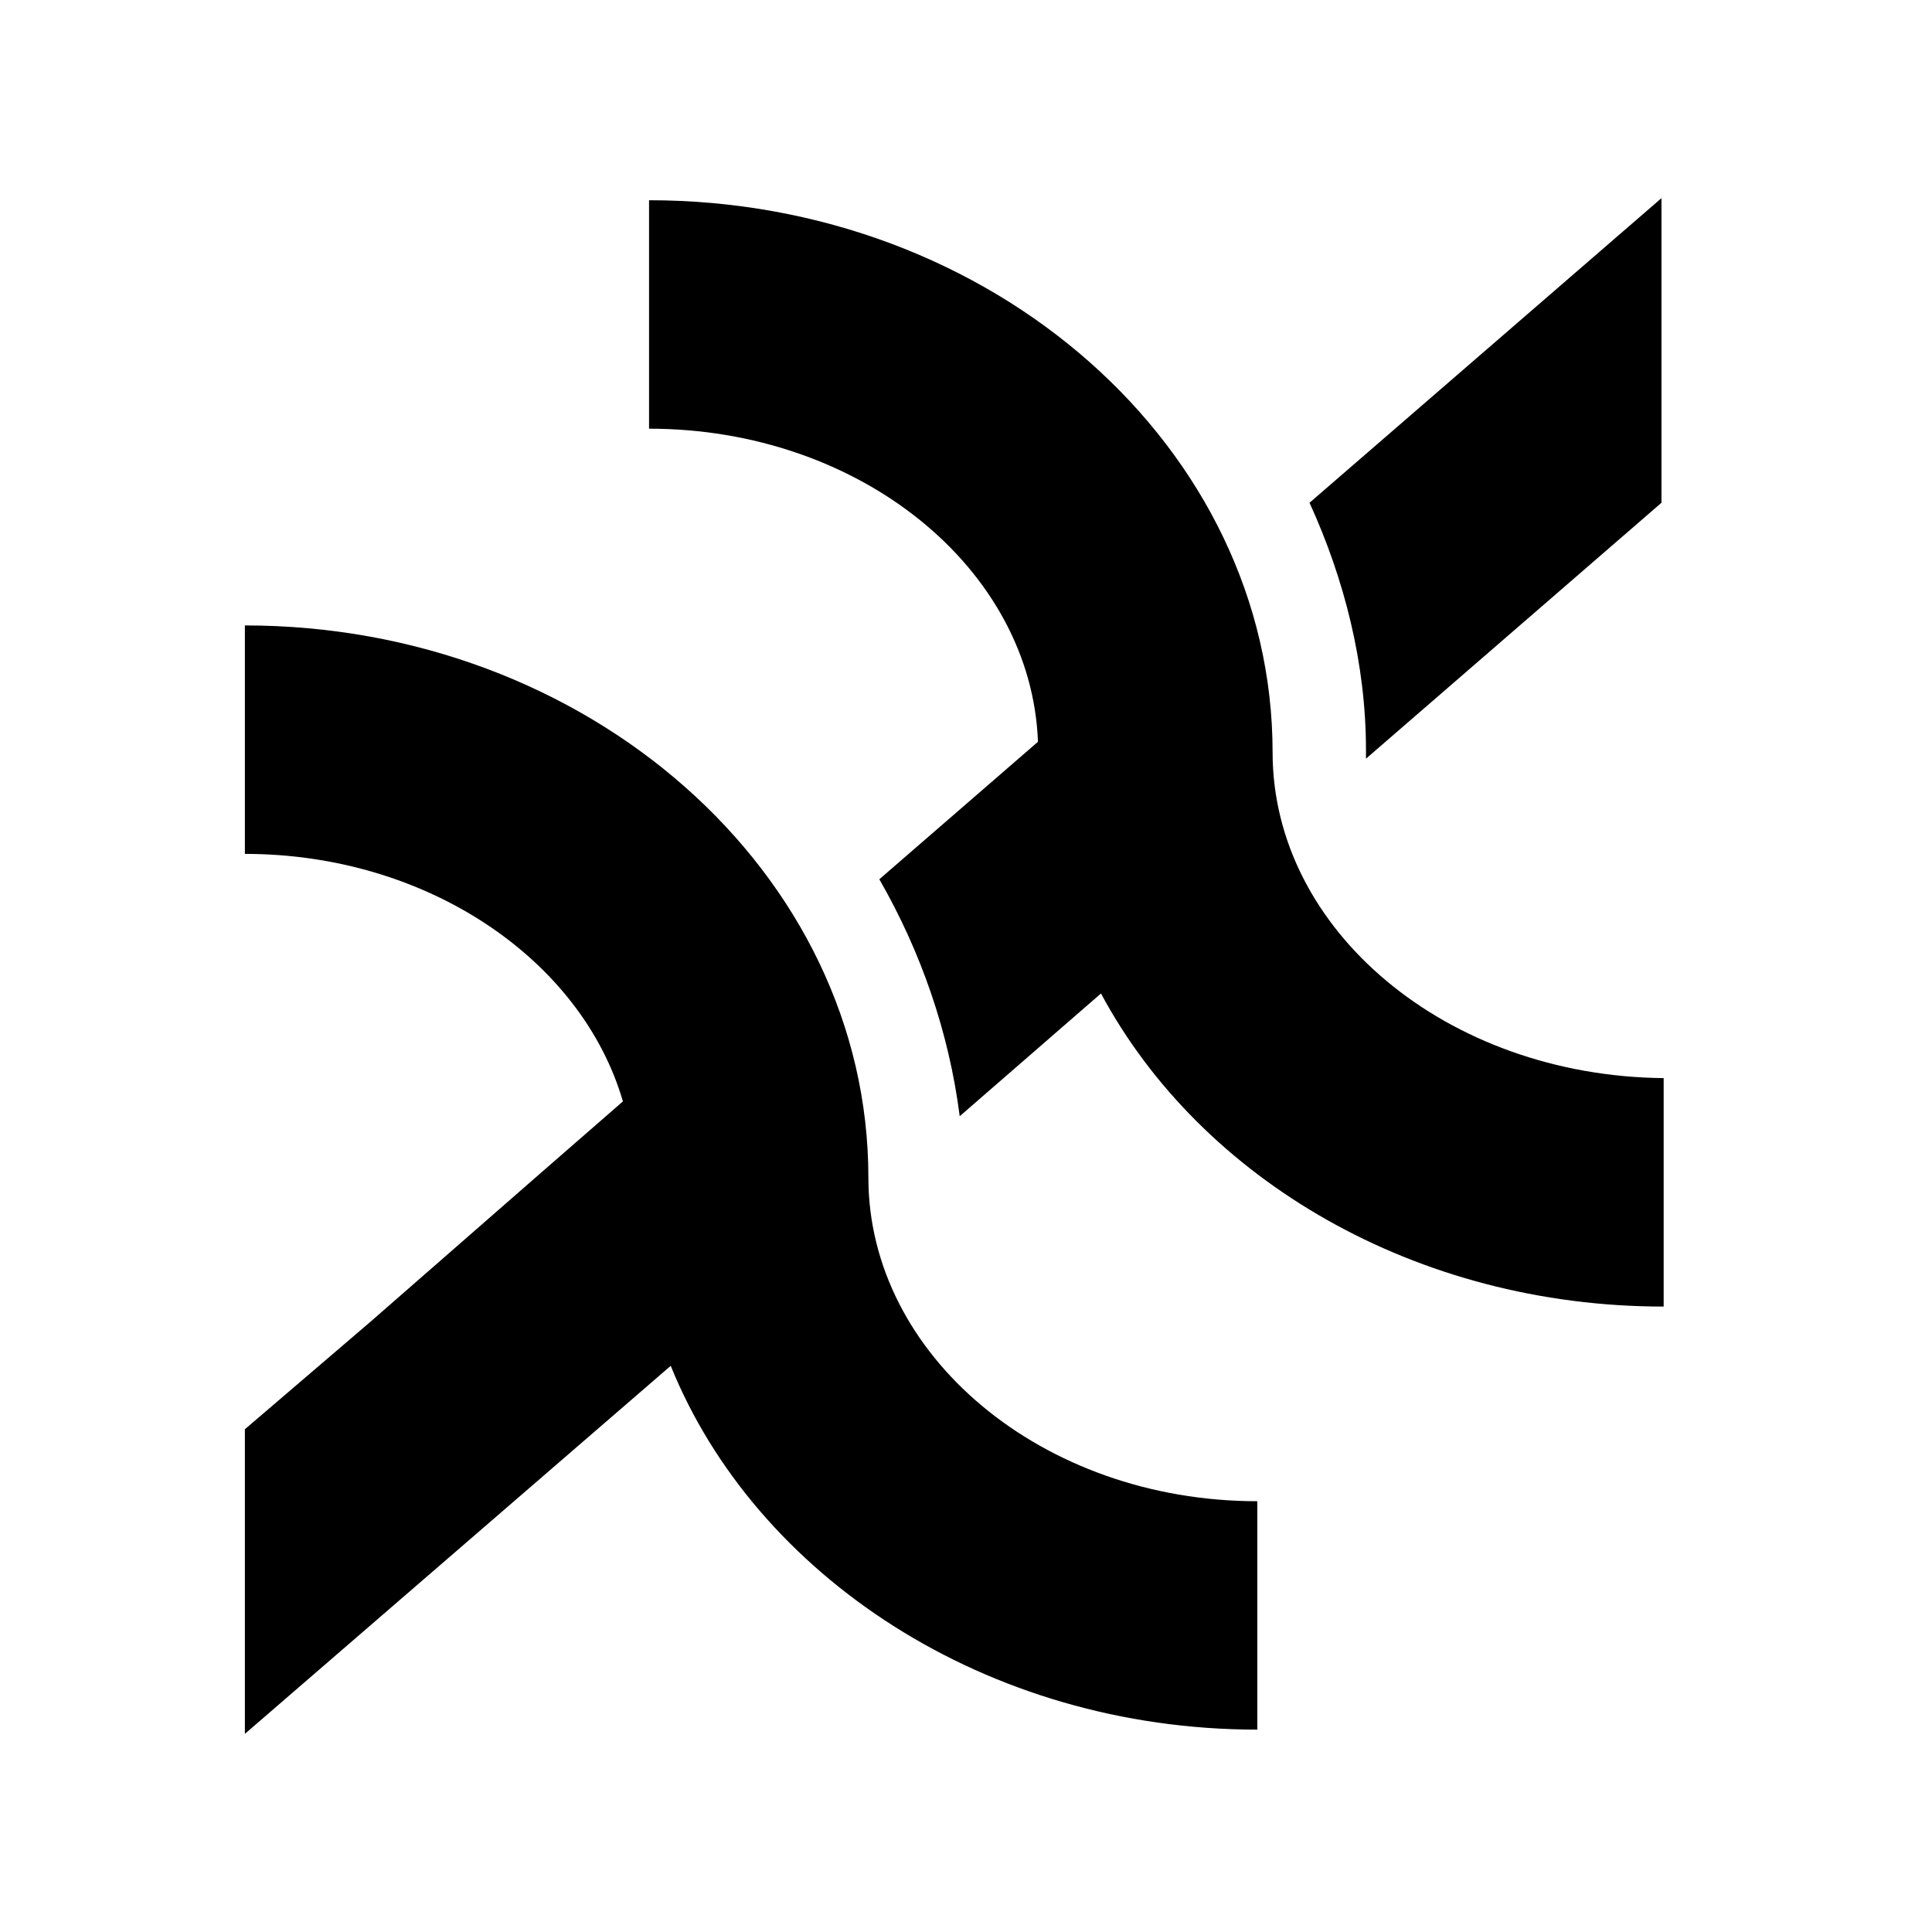
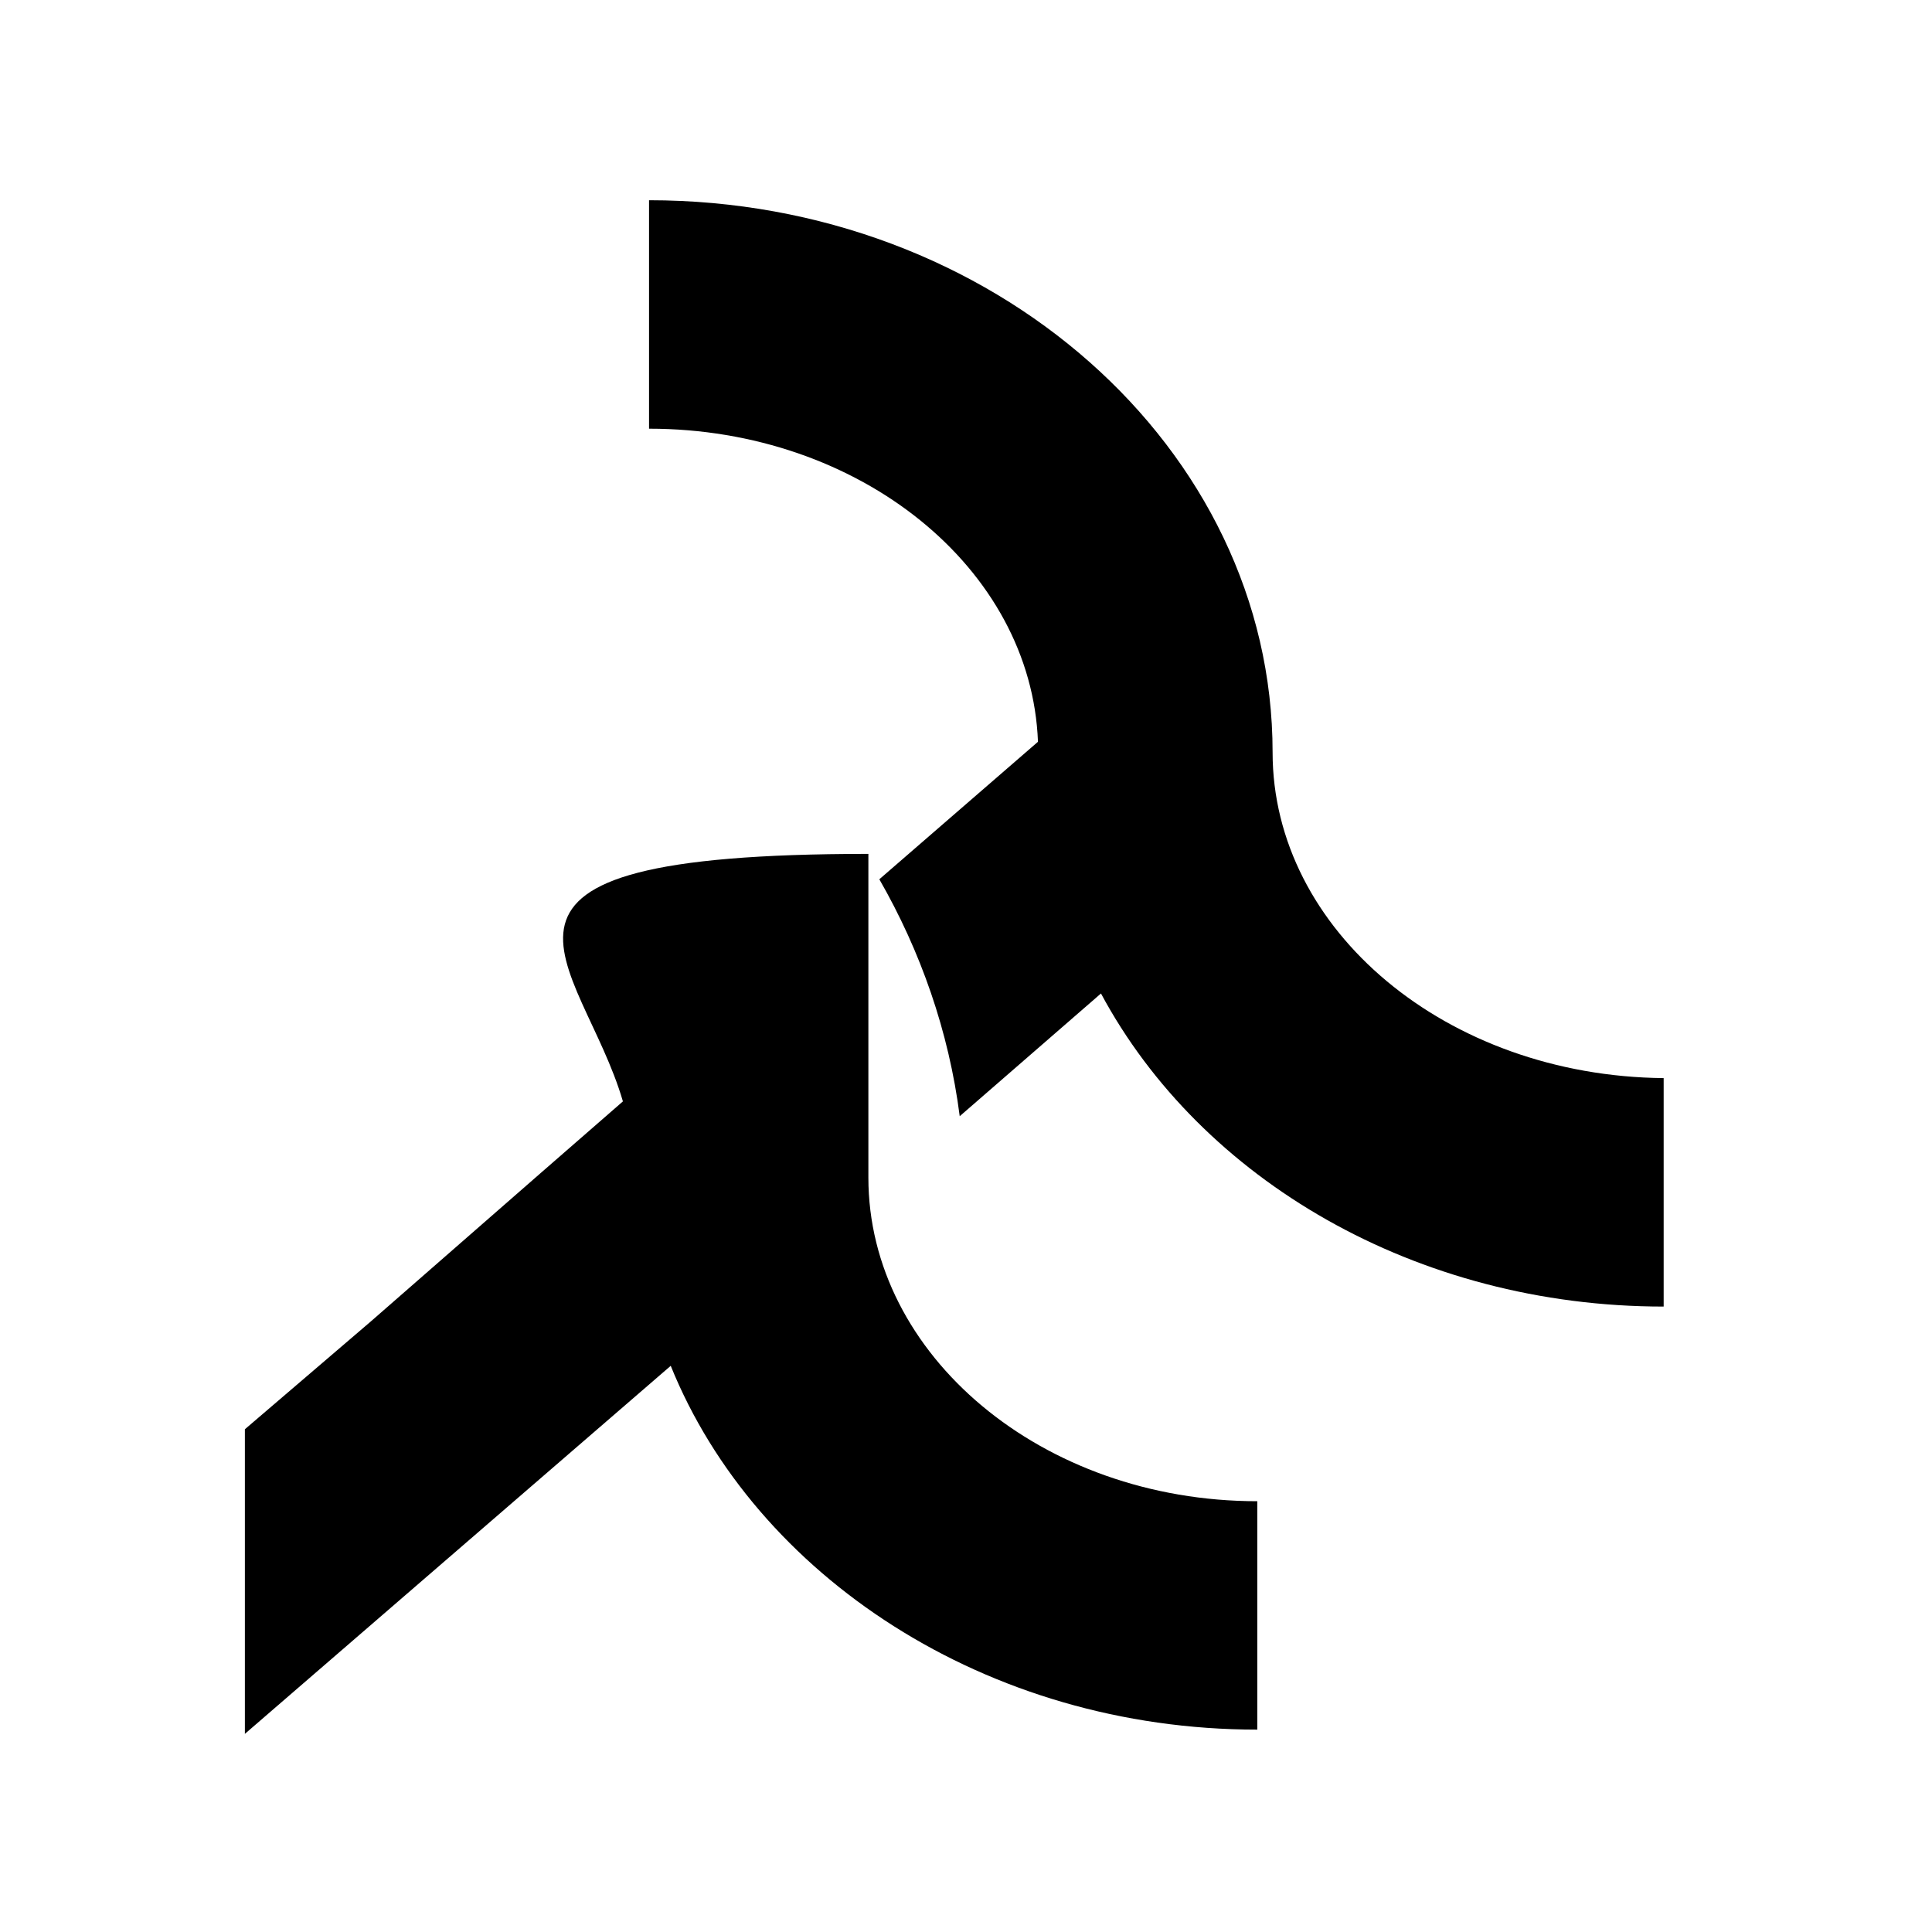
<svg xmlns="http://www.w3.org/2000/svg" width="36" height="36" viewBox="0 0 36 36" fill="none">
-   <path d="M24.401 9.368C25.049 10.787 25.453 12.363 25.453 13.979C25.453 14.019 25.453 14.098 25.453 14.137L30.959 9.368V3.692L24.401 9.368Z" fill="#0DB9CB" style="fill:#0DB9CB;fill:color(display-p3 0.051 0.726 0.796);fill-opacity:1;" />
  <path d="M23.713 14.019C23.713 8.343 18.491 3.731 12.094 3.731V7.988C16.021 7.988 19.219 10.59 19.341 13.822L16.385 16.384C17.155 17.724 17.681 19.222 17.883 20.799L20.515 18.512C22.377 21.981 26.385 24.346 31 24.346V20.089C26.952 20.05 23.713 17.33 23.713 14.019Z" fill="#0DB9CB" style="fill:#0DB9CB;fill:color(display-p3 0.051 0.726 0.796);fill-opacity:1;" />
-   <path d="M23.428 32.229V27.973C19.42 27.973 16.181 25.253 16.181 21.942C16.181 16.266 10.959 11.654 4.563 11.654V15.911C7.963 15.911 10.838 17.882 11.607 20.523L10.069 21.863L6.911 24.622L4.563 26.632V32.308L12.498 25.45C14.076 29.352 18.368 32.229 23.428 32.229Z" fill="#0DB9CB" style="fill:#0DB9CB;fill:color(display-p3 0.051 0.726 0.796);fill-opacity:1;" />
+   <path d="M23.428 32.229V27.973C19.42 27.973 16.181 25.253 16.181 21.942V15.911C7.963 15.911 10.838 17.882 11.607 20.523L10.069 21.863L6.911 24.622L4.563 26.632V32.308L12.498 25.45C14.076 29.352 18.368 32.229 23.428 32.229Z" fill="#0DB9CB" style="fill:#0DB9CB;fill:color(display-p3 0.051 0.726 0.796);fill-opacity:1;" />
</svg>